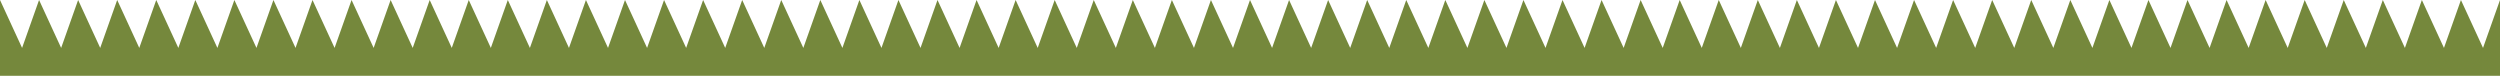
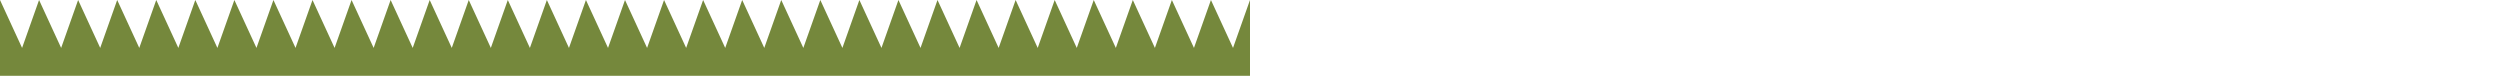
<svg xmlns="http://www.w3.org/2000/svg" width="3000" height="91" viewBox="0 0 3000 91" fill="none">
-   <path d="M1500 0L1526.5 57.5L1546.88 0L1573.38 57.5L1593.75 0L1620.25 57.5L1640.62 0L1667.12 57.5L1687.5 0L1714 57.5L1734.38 0L1760.88 57.5L1781.25 0L1807.75 57.5L1828.12 0L1854.62 57.5L1875 0L1901.5 57.5L1921.88 0L1948.38 57.5L1968.75 0L1995.25 57.5L2015.62 0L2042.12 57.5L2062.5 0L2089 57.5L2109.38 0L2135.88 57.5L2156.25 0L2182.75 57.5L2203.12 0L2229.62 57.5L2250 0L2276.5 57.5L2296.88 0L2323.38 57.5L2343.75 0L2370.25 57.5L2390.62 0L2417.12 57.5L2437.5 0L2464 57.5L2484.38 0L2510.88 57.5L2531.25 0L2557.75 57.5L2578.12 0L2604.62 57.5L2625 0L2651.5 57.5L2671.88 0L2698.38 57.5L2718.75 0L2745.25 57.5L2765.62 0L2792.12 57.5L2812.5 0L2839 57.5L2859.38 0L2885.88 57.5L2906.25 0L2932.75 57.5L2953.12 0L2979.62 57.5L3000 0V91H1500V0Z" fill="#75883C" />
  <path d="M0 0L26.5 57.5L46.875 0L73.375 57.5L93.75 0L120.25 57.5L140.625 0L167.125 57.5L187.5 0L214 57.5L234.375 0L260.875 57.5L281.25 0L307.75 57.5L328.125 0L354.625 57.5L375 0L401.5 57.5L421.875 0L448.375 57.5L468.75 0L495.25 57.5L515.625 0L542.125 57.5L562.5 0L589 57.5L609.375 0L635.875 57.5L656.25 0L682.75 57.5L703.125 0L729.625 57.5L750 0L776.5 57.5L796.875 0L823.375 57.5L843.75 0L870.25 57.5L890.625 0L917.125 57.5L937.5 0L964 57.5L984.375 0L1010.88 57.5L1031.25 0L1057.75 57.5L1078.12 0L1104.62 57.5L1125 0L1151.5 57.5L1171.88 0L1198.38 57.5L1218.75 0L1245.25 57.5L1265.62 0L1292.12 57.5L1312.5 0L1339 57.5L1359.38 0L1385.88 57.5L1406.25 0L1432.75 57.5L1453.12 0L1479.62 57.5L1500 0V91H0V0Z" fill="#75883C" />
</svg>